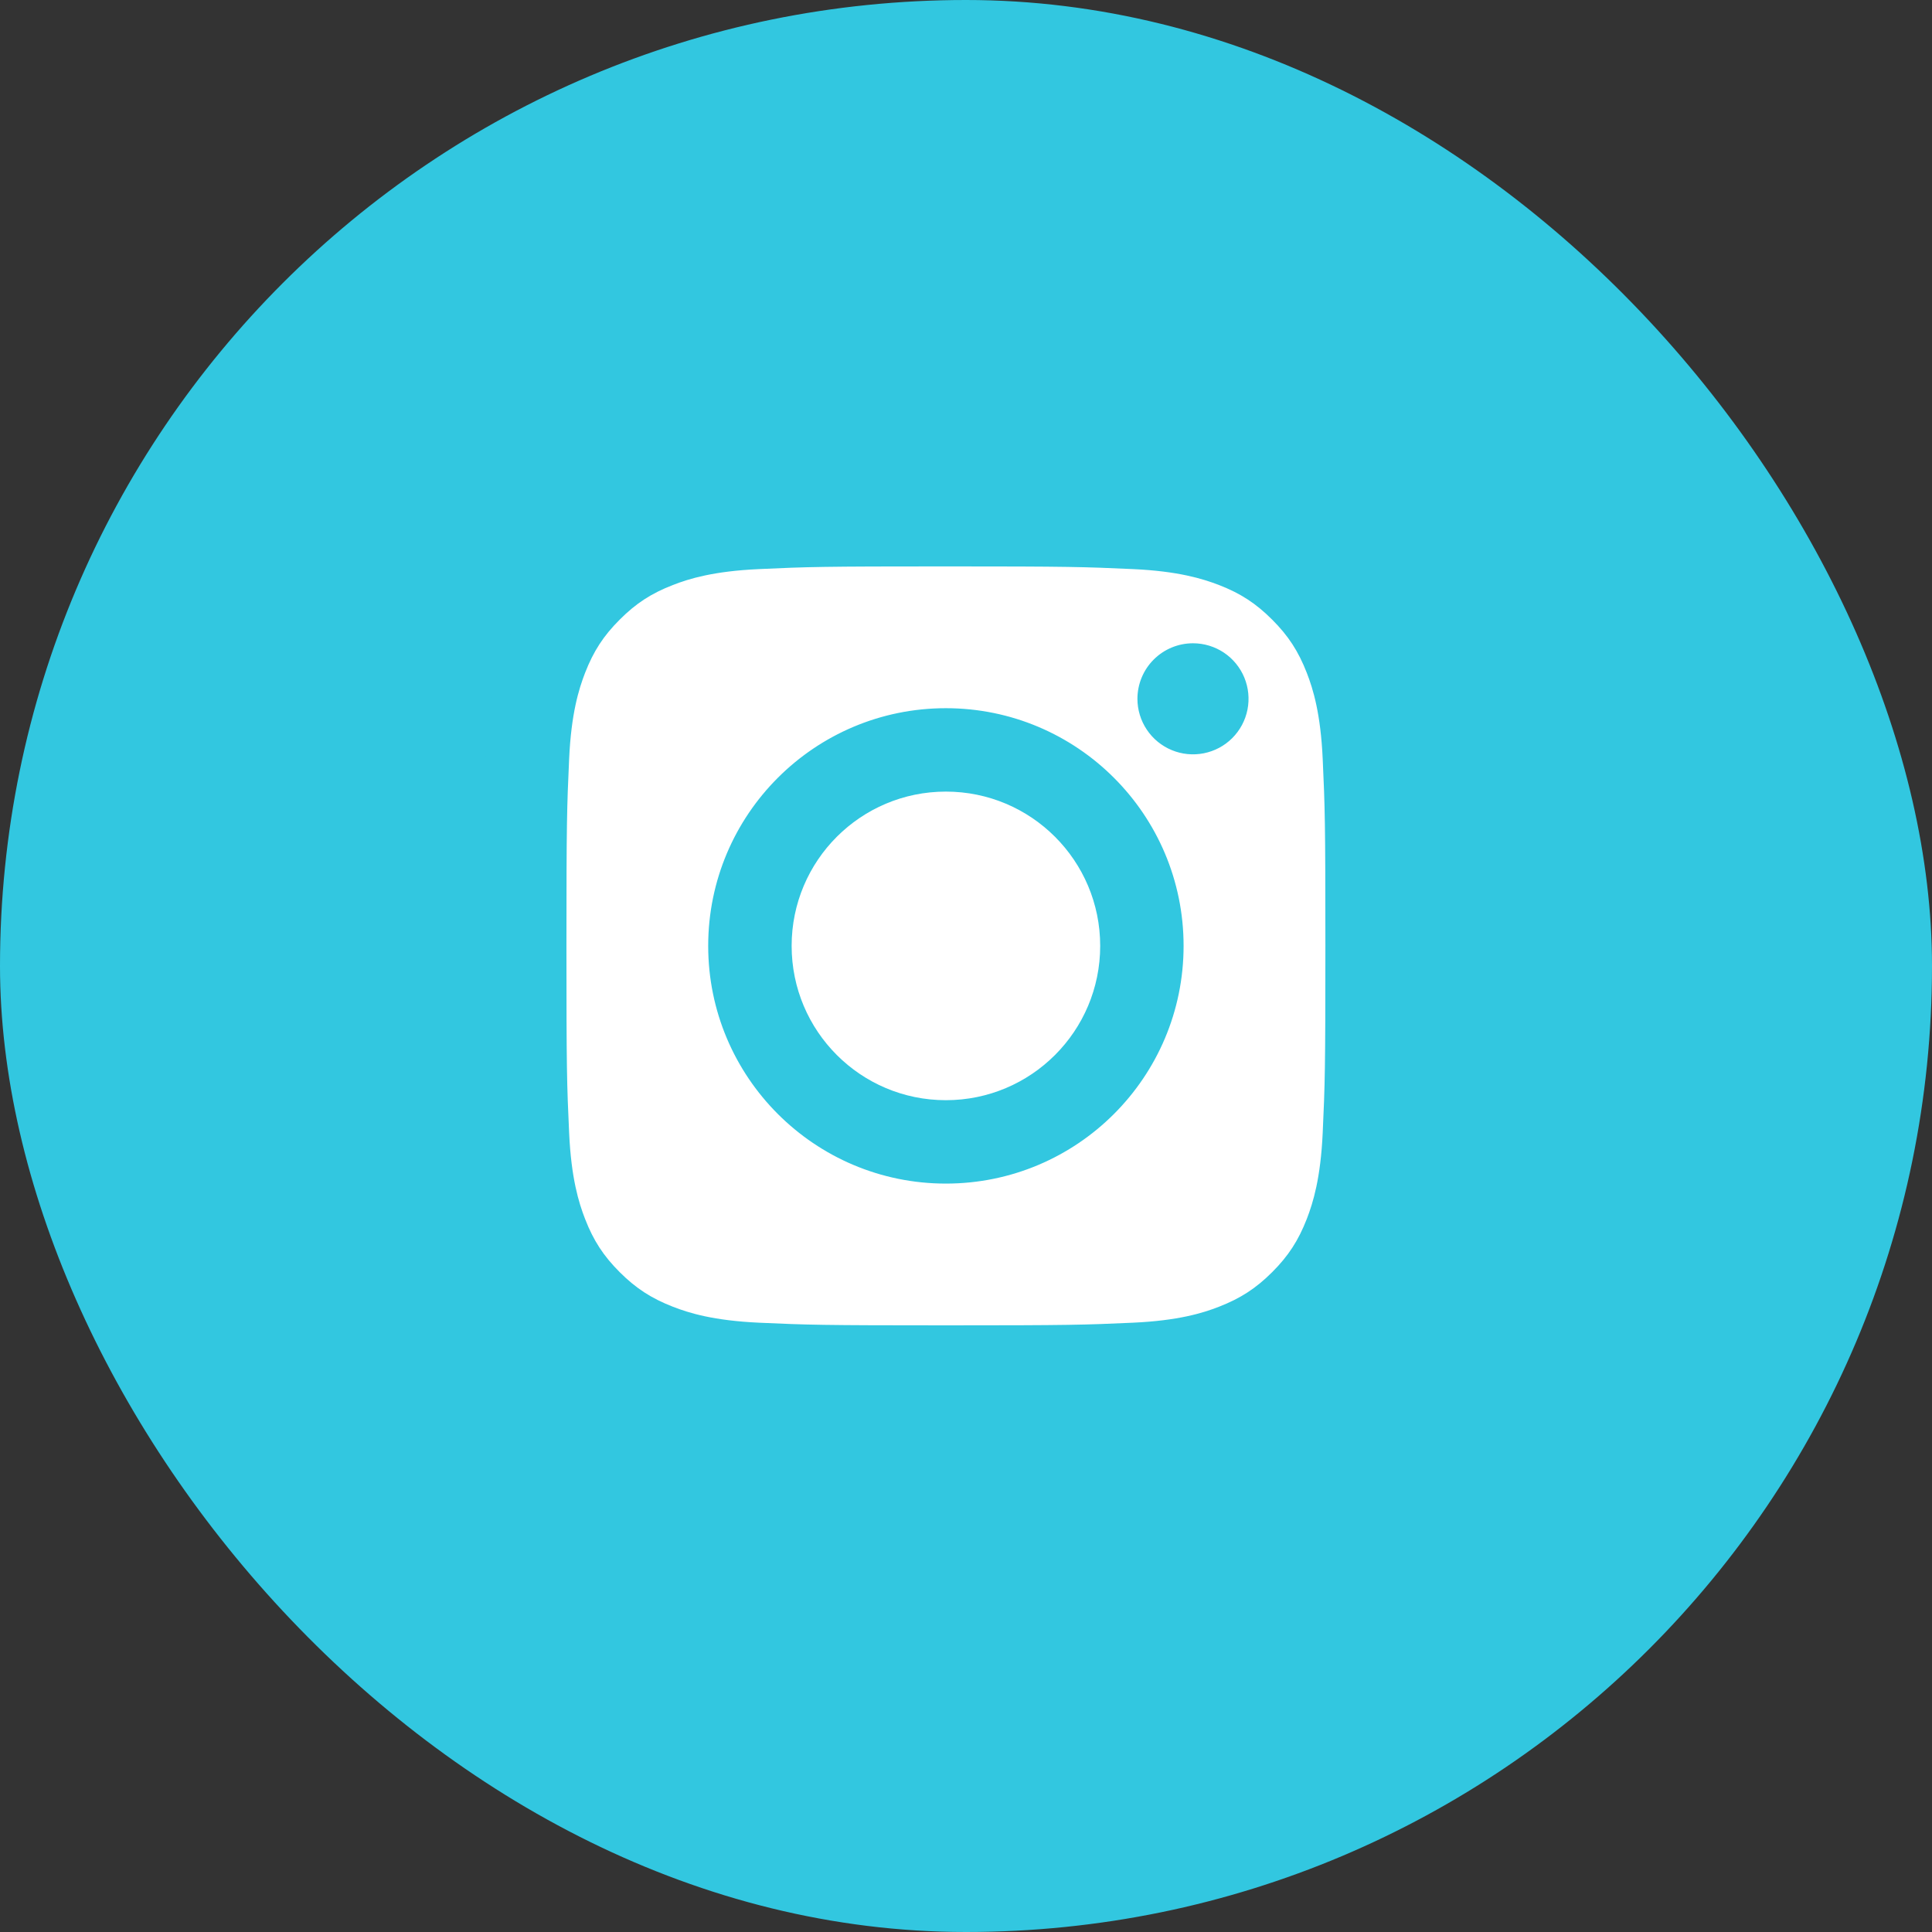
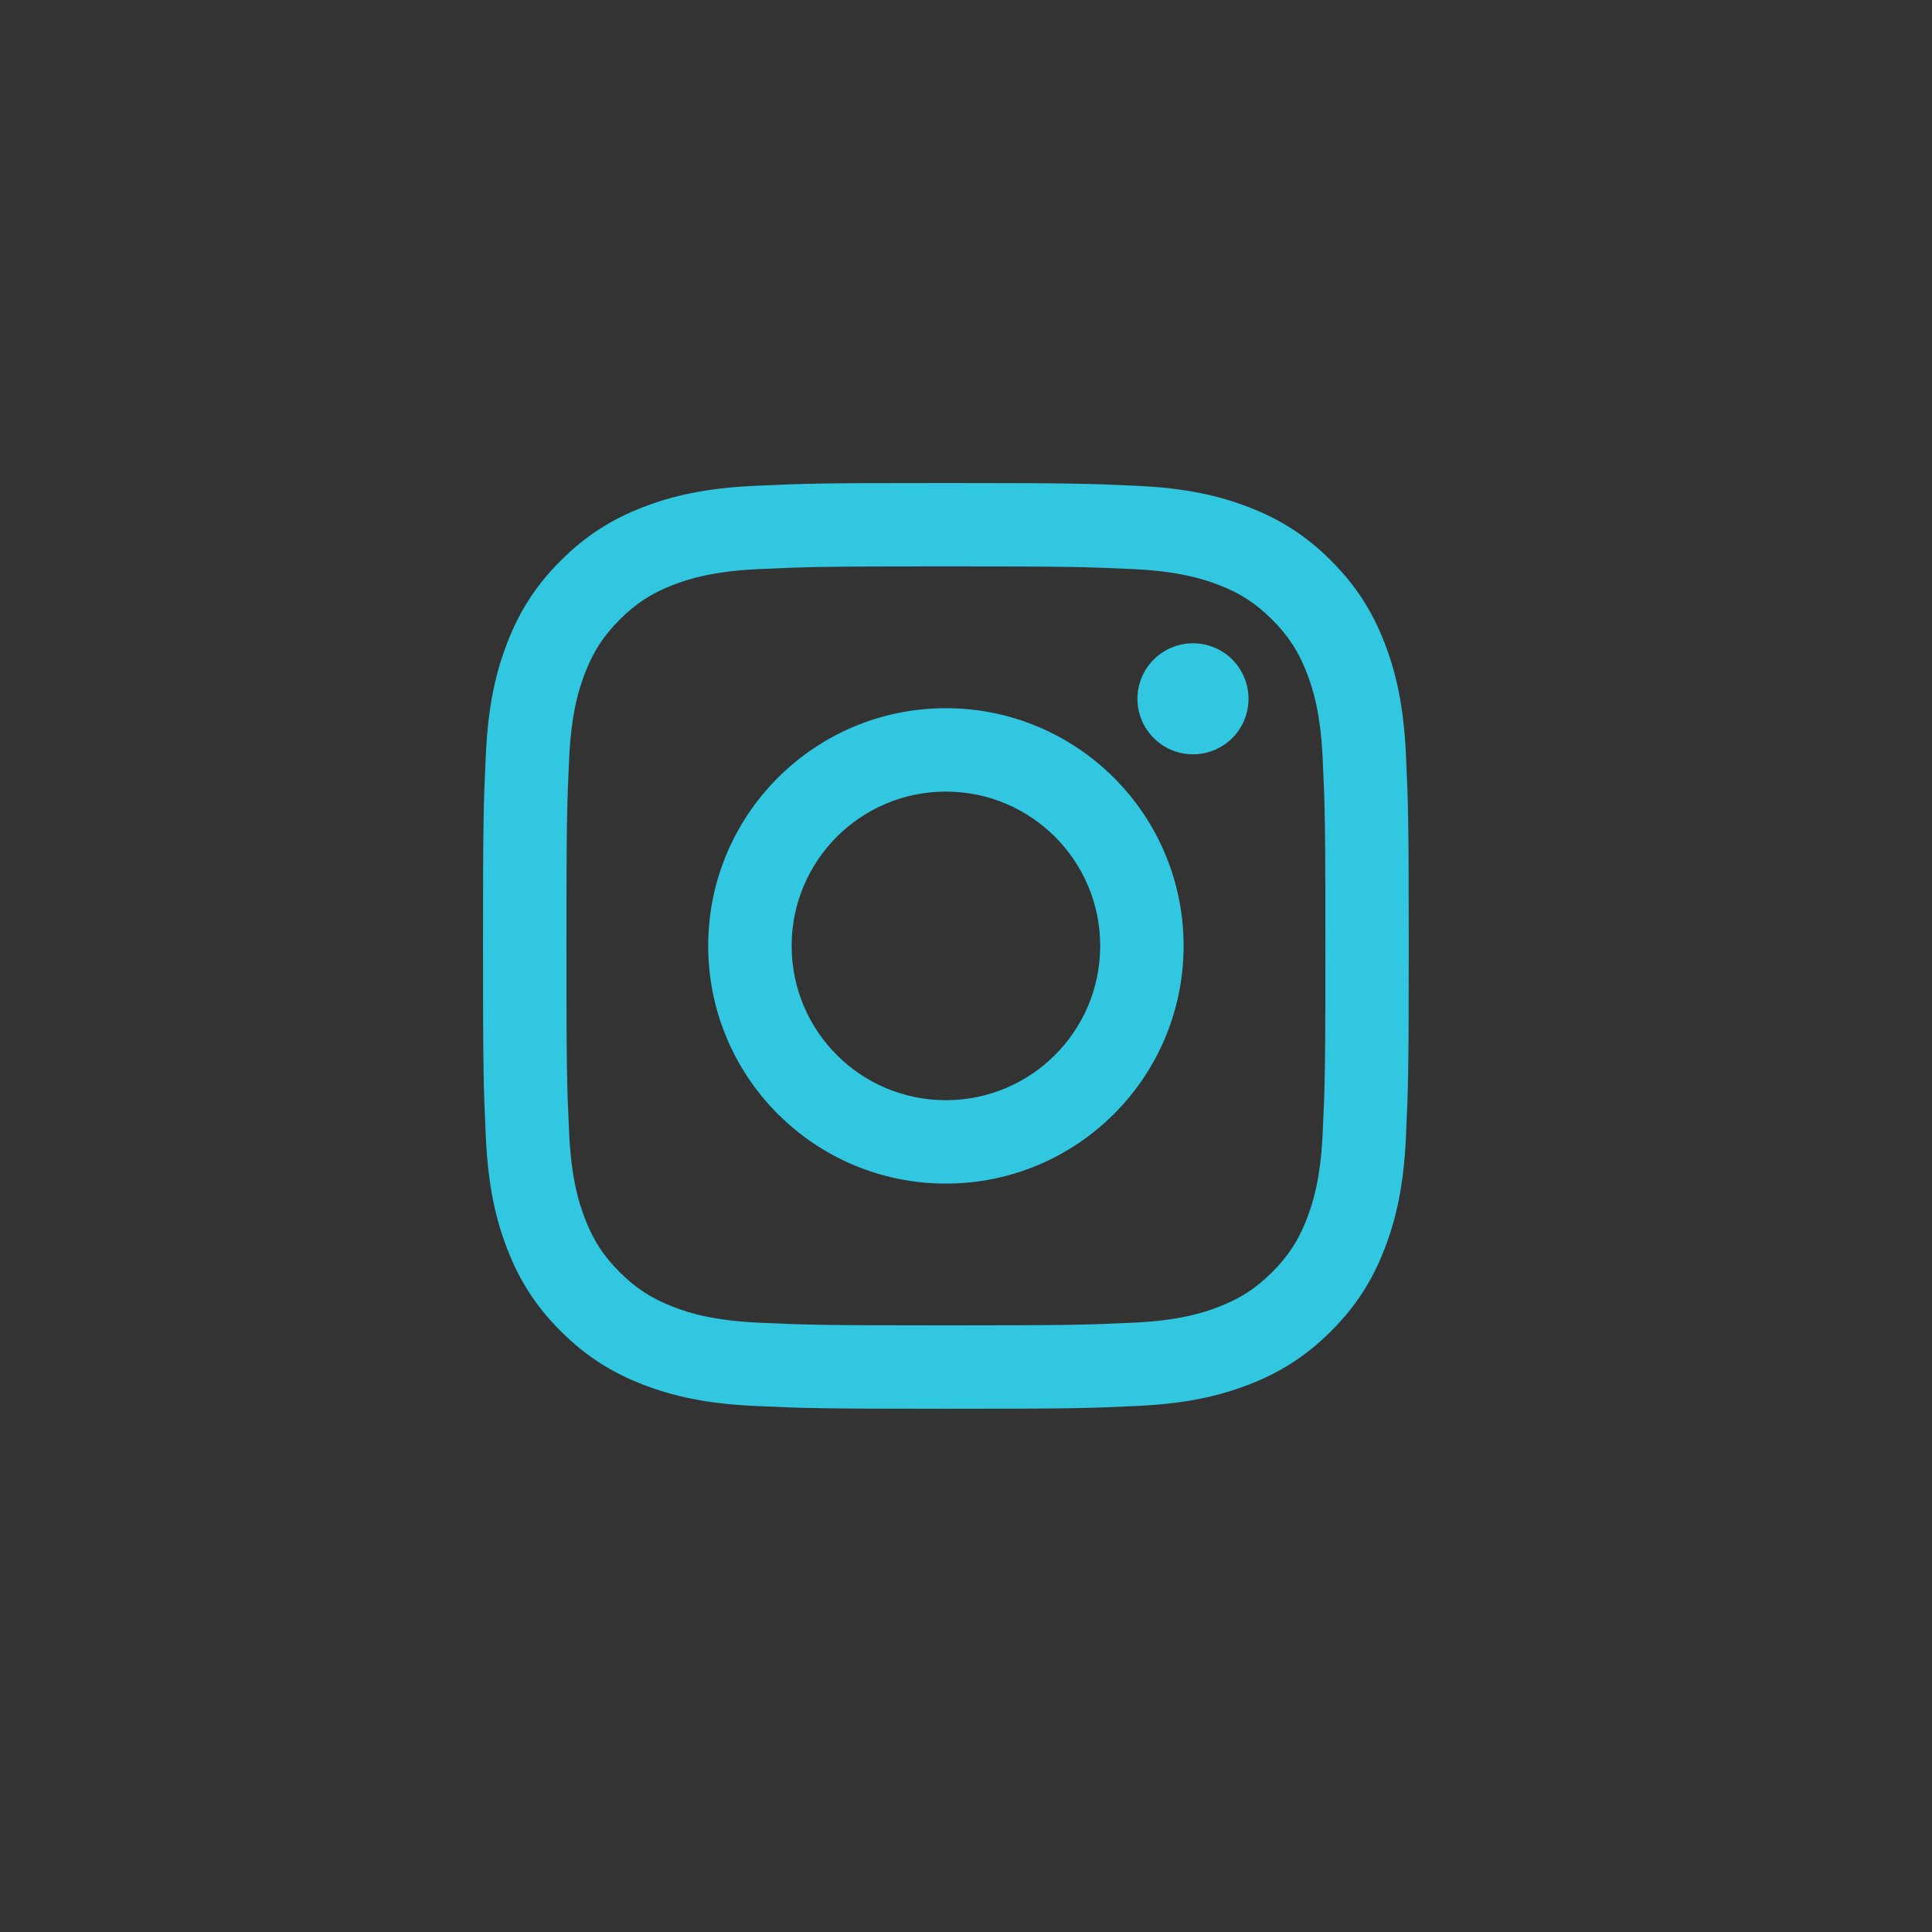
<svg xmlns="http://www.w3.org/2000/svg" width="48" height="48" viewBox="0 0 48 48" fill="none">
  <rect x="0" y="0" width="48" height="48" fill="#333333" stroke="none" />
-   <rect width="48" height="48" rx="24" fill="#32C7E0" />
  <path d="M19.668 23.5C19.668 21.383 21.383 19.667 23.5 19.667C25.618 19.667 27.334 21.383 27.334 23.5C27.334 25.618 25.618 27.334 23.5 27.334C21.383 27.334 19.668 25.618 19.668 23.5ZM17.595 23.5C17.595 26.762 20.239 29.406 23.5 29.406C26.762 29.406 29.406 26.762 29.406 23.5C29.406 20.239 26.762 17.595 23.5 17.595C20.239 17.595 17.595 20.239 17.595 23.5ZM28.259 17.361C28.259 17.634 28.34 17.901 28.492 18.128C28.643 18.355 28.859 18.532 29.111 18.636C29.363 18.741 29.641 18.768 29.908 18.715C30.176 18.662 30.422 18.531 30.615 18.338C30.808 18.145 30.94 17.899 30.993 17.631C31.046 17.364 31.019 17.086 30.915 16.834C30.811 16.582 30.634 16.366 30.407 16.214C30.18 16.063 29.913 15.982 29.64 15.982C29.274 15.982 28.923 16.127 28.664 16.386C28.405 16.644 28.26 16.995 28.259 17.361ZM18.854 32.862C17.733 32.81 17.124 32.624 16.719 32.466C16.182 32.257 15.799 32.008 15.396 31.606C14.993 31.203 14.744 30.821 14.536 30.284C14.378 29.879 14.191 29.269 14.14 28.148C14.084 26.936 14.073 26.572 14.073 23.501C14.073 20.429 14.085 20.066 14.14 18.853C14.191 17.732 14.379 17.123 14.536 16.717C14.745 16.18 14.993 15.797 15.396 15.395C15.798 14.992 16.181 14.742 16.719 14.534C17.123 14.376 17.733 14.19 18.854 14.139C20.067 14.083 20.431 14.072 23.5 14.072C26.57 14.072 26.935 14.084 28.148 14.139C29.269 14.19 29.878 14.378 30.284 14.534C30.821 14.742 31.204 14.992 31.607 15.395C32.009 15.797 32.258 16.18 32.467 16.717C32.625 17.122 32.811 17.732 32.862 18.853C32.918 20.066 32.929 20.429 32.929 23.501C32.929 26.572 32.918 26.935 32.862 28.148C32.811 29.269 32.624 29.879 32.467 30.284C32.258 30.821 32.009 31.204 31.607 31.606C31.204 32.008 30.821 32.257 30.284 32.466C29.879 32.624 29.269 32.811 28.148 32.862C26.936 32.917 26.572 32.928 23.5 32.928C20.429 32.928 20.066 32.917 18.854 32.862ZM18.759 12.07C17.535 12.125 16.698 12.319 15.968 12.604C15.211 12.897 14.57 13.291 13.93 13.93C13.29 14.569 12.897 15.211 12.604 15.968C12.319 16.699 12.125 17.535 12.07 18.759C12.013 19.985 12 20.377 12 23.5C12 26.624 12.013 27.016 12.07 28.242C12.125 29.466 12.319 30.302 12.604 31.033C12.897 31.79 13.29 32.432 13.93 33.071C14.57 33.709 15.211 34.103 15.968 34.397C16.7 34.681 17.535 34.876 18.759 34.931C19.986 34.987 20.377 35.001 23.5 35.001C26.624 35.001 27.016 34.988 28.242 34.931C29.466 34.876 30.302 34.681 31.033 34.397C31.79 34.103 32.431 33.71 33.071 33.071C33.711 32.431 34.103 31.79 34.397 31.033C34.681 30.302 34.876 29.466 34.931 28.242C34.987 27.015 35 26.624 35 23.5C35 20.377 34.987 19.985 34.931 18.759C34.876 17.535 34.681 16.698 34.397 15.968C34.103 15.211 33.71 14.57 33.071 13.93C32.431 13.29 31.79 12.897 31.034 12.604C30.302 12.319 29.466 12.124 28.243 12.07C27.017 12.014 26.625 12 23.501 12C20.378 12 19.986 12.013 18.759 12.07Z" fill="#32C7E0" />
-   <path fill-rule="evenodd" clip-rule="evenodd" d="M18.854 32.862C17.733 32.81 17.124 32.624 16.719 32.466C16.182 32.257 15.799 32.008 15.396 31.606C14.993 31.203 14.744 30.821 14.536 30.284C14.378 29.879 14.191 29.269 14.14 28.148C14.084 26.936 14.073 26.572 14.073 23.501C14.073 20.429 14.085 20.066 14.14 18.853C14.191 17.732 14.379 17.123 14.536 16.717C14.745 16.18 14.993 15.797 15.396 15.395C15.798 14.992 16.181 14.742 16.719 14.534C17.123 14.376 17.733 14.19 18.854 14.139C20.067 14.083 20.431 14.072 23.5 14.072C26.57 14.072 26.935 14.084 28.148 14.139C29.269 14.19 29.878 14.378 30.284 14.534C30.821 14.742 31.204 14.992 31.607 15.395C32.009 15.797 32.258 16.18 32.467 16.717C32.625 17.122 32.811 17.732 32.862 18.853C32.918 20.066 32.929 20.429 32.929 23.501C32.929 26.572 32.918 26.935 32.862 28.148C32.811 29.269 32.624 29.879 32.467 30.284C32.258 30.821 32.009 31.204 31.607 31.606C31.204 32.008 30.821 32.257 30.284 32.466C29.879 32.624 29.269 32.811 28.148 32.862C26.936 32.917 26.572 32.928 23.5 32.928C20.429 32.928 20.066 32.917 18.854 32.862ZM23.5 29.406C20.239 29.406 17.595 26.762 17.595 23.5C17.595 20.239 20.239 17.595 23.5 17.595C26.762 17.595 29.406 20.239 29.406 23.5C29.406 26.762 26.762 29.406 23.5 29.406ZM28.492 18.128C28.34 17.901 28.259 17.634 28.259 17.361C28.26 16.995 28.405 16.644 28.664 16.386C28.923 16.127 29.274 15.982 29.64 15.982C29.913 15.982 30.18 16.063 30.407 16.214C30.634 16.366 30.811 16.582 30.915 16.834C31.019 17.086 31.046 17.364 30.993 17.631C30.94 17.899 30.808 18.145 30.615 18.338C30.422 18.531 30.176 18.662 29.908 18.715C29.641 18.768 29.363 18.741 29.111 18.636C28.859 18.532 28.643 18.355 28.492 18.128Z" fill="white" />
-   <path d="M19.668 23.5C19.668 21.383 21.383 19.667 23.5 19.667C25.618 19.667 27.334 21.383 27.334 23.5C27.334 25.618 25.618 27.334 23.5 27.334C21.383 27.334 19.668 25.618 19.668 23.5Z" fill="white" />
</svg>